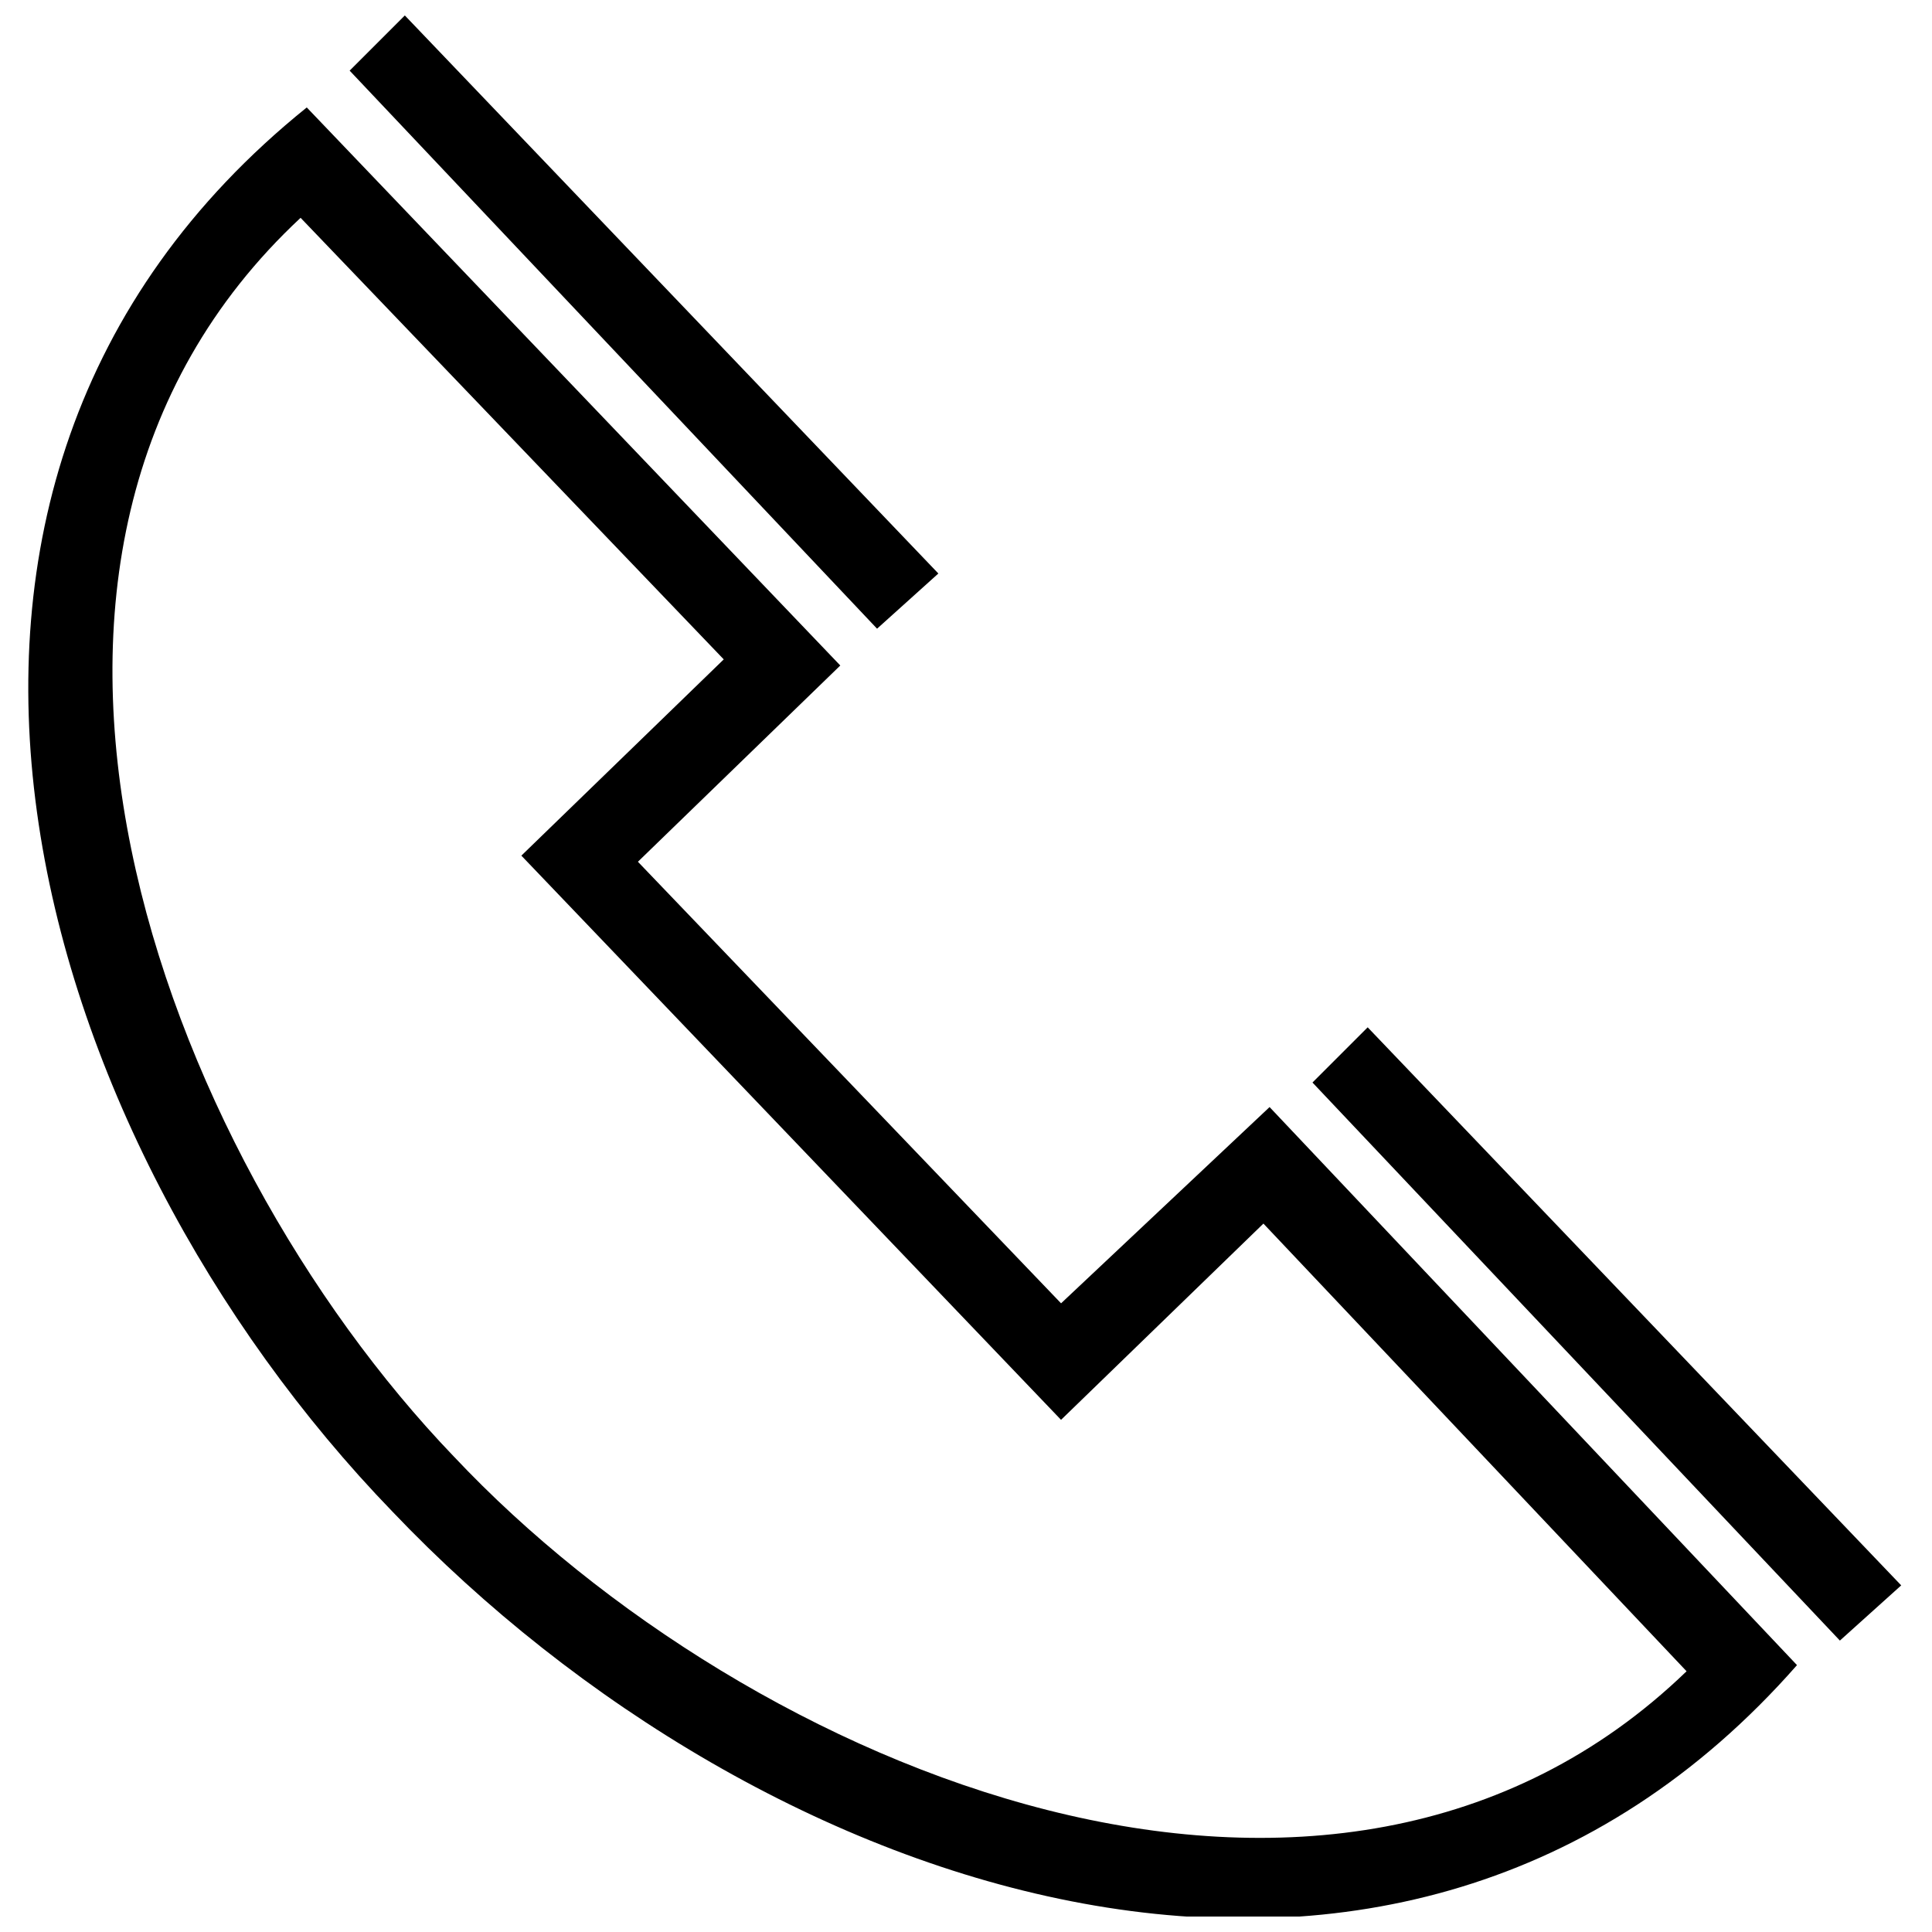
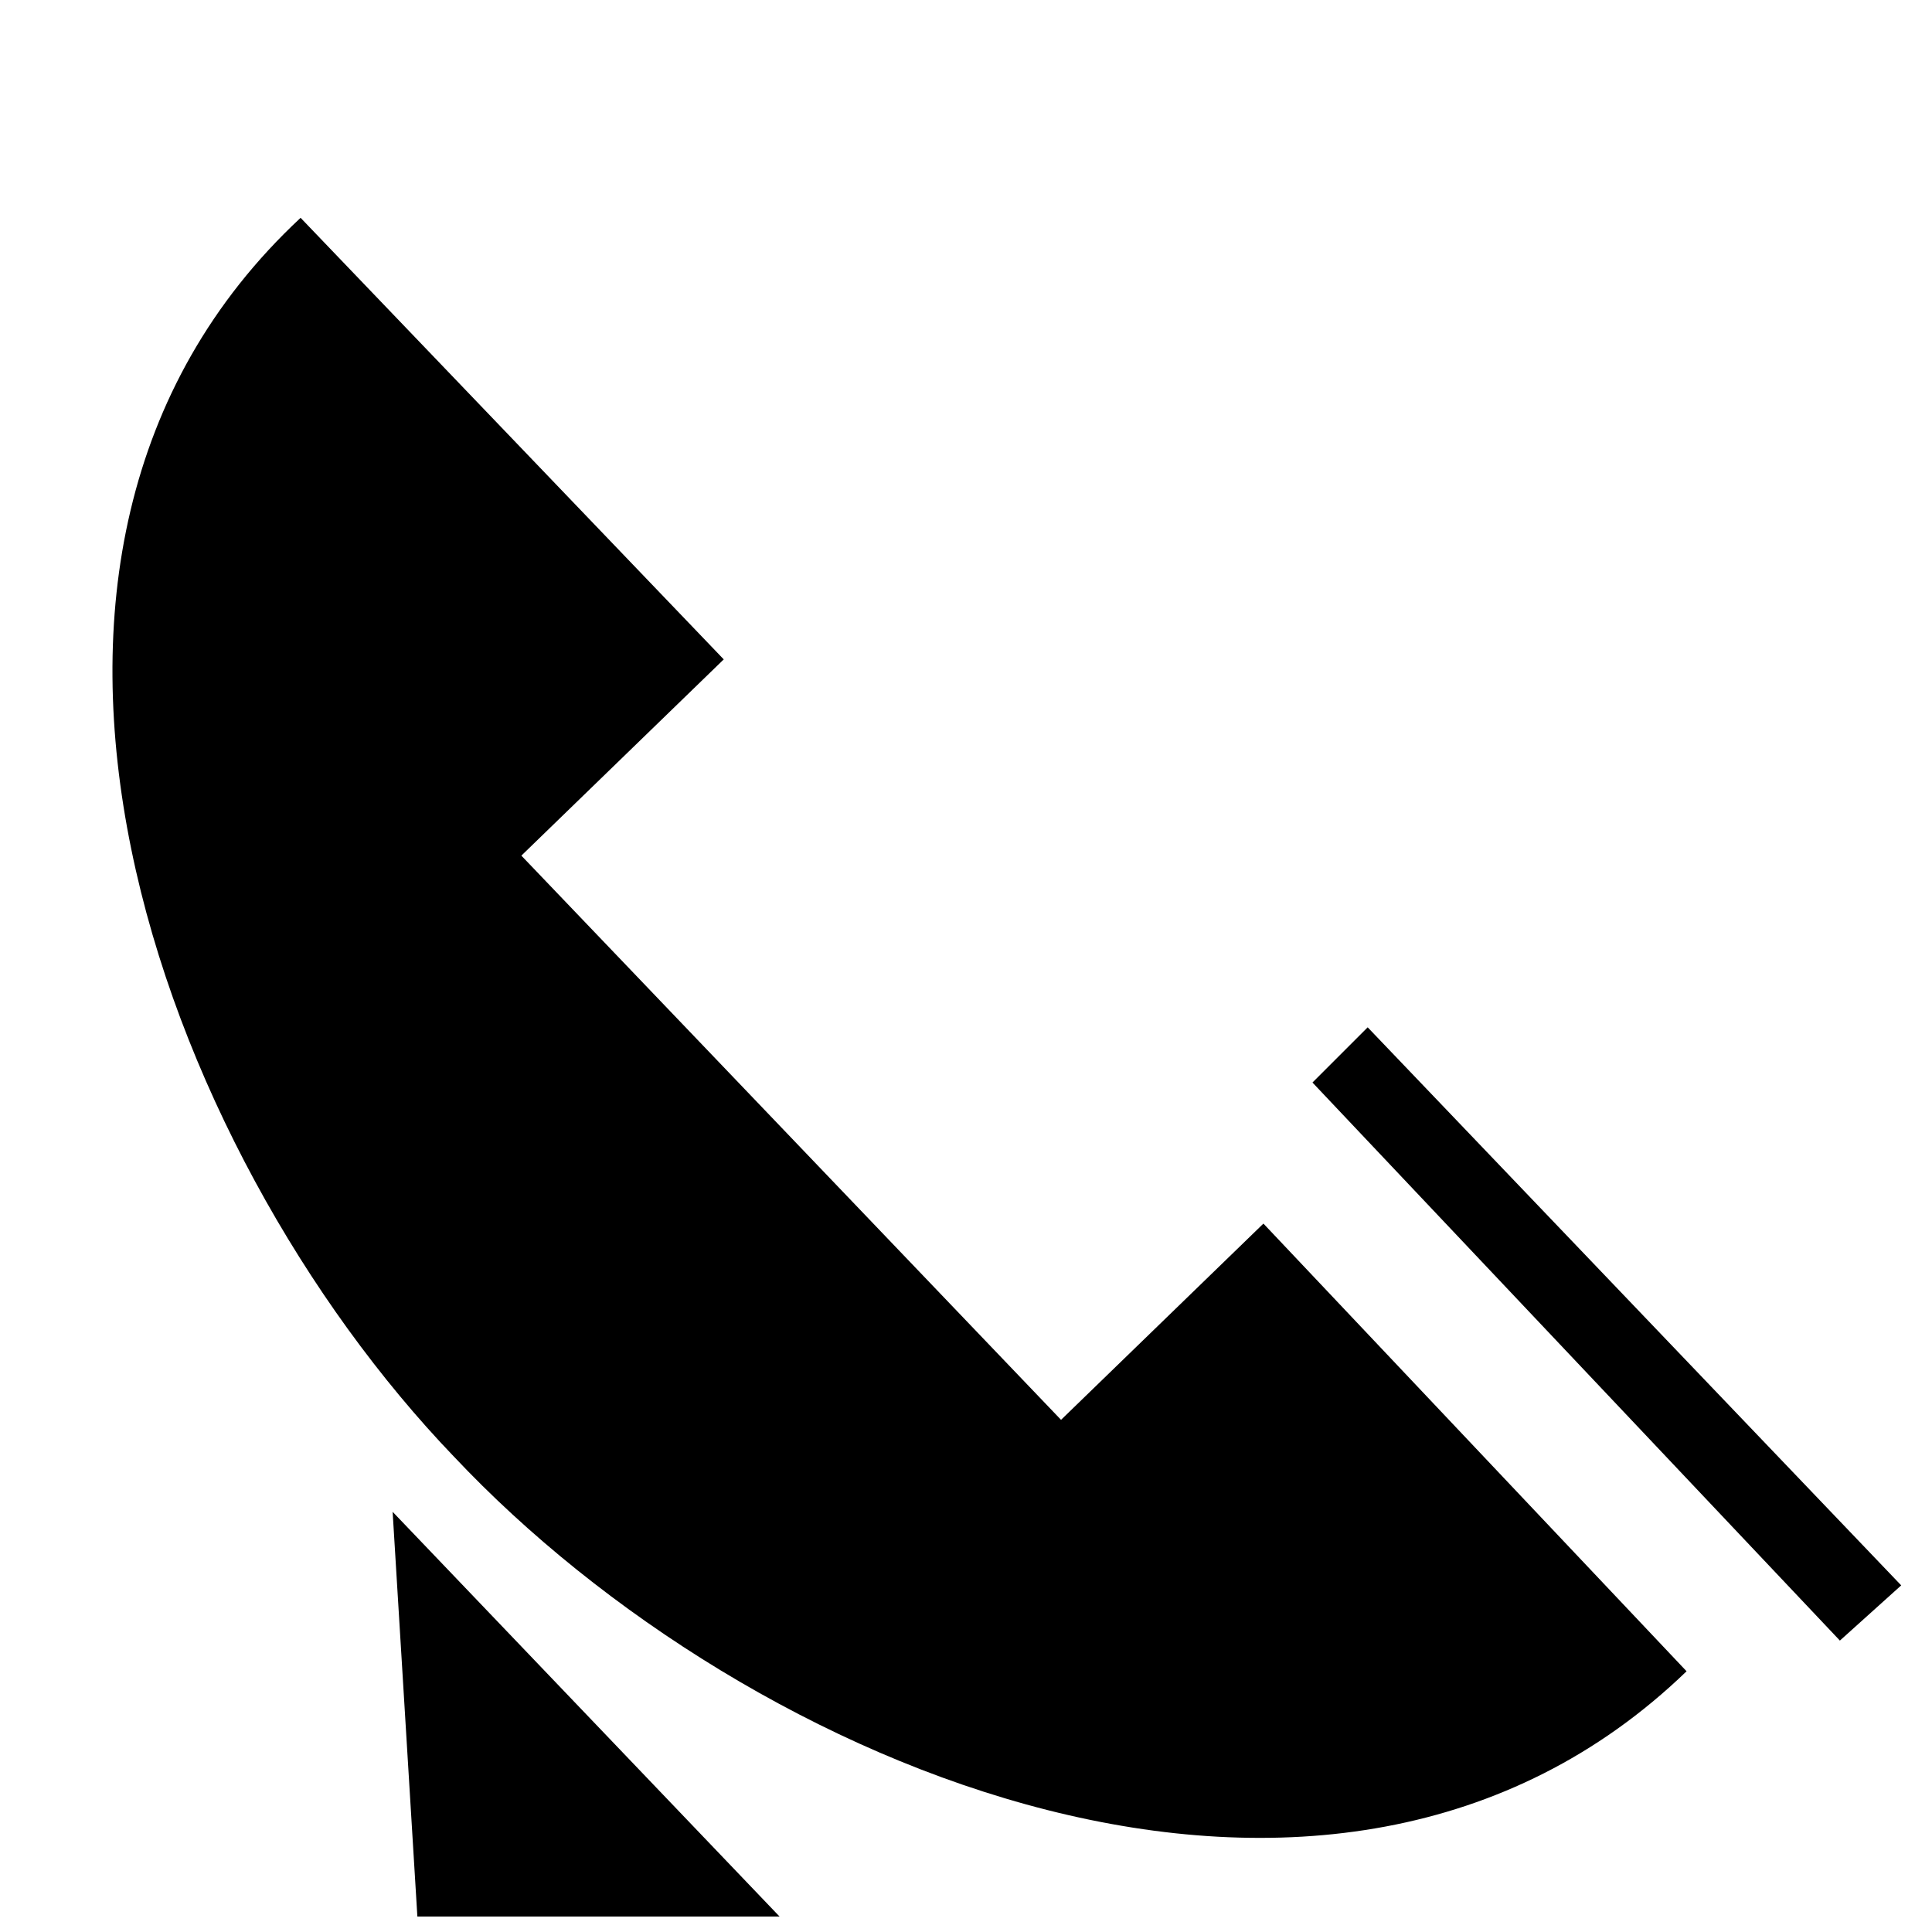
<svg xmlns="http://www.w3.org/2000/svg" width="800px" height="800px" version="1.1" viewBox="144 144 512 512">
  <defs>
    <clipPath id="b">
      <path d="m151 172h470v479.9h-470z" />
    </clipPath>
    <clipPath id="a">
      <path d="m236 148.09h157v162.91h-157z" />
    </clipPath>
  </defs>
  <g clip-path="url(#b)">
-     <path d="m264.3 530.02c78.008 82.887 232.4 147.89 326.66 56.883l-112.14-118.64-53.633 52.008-143.02-149.52 53.633-52.008-112.14-117.02c-95.887 89.387-37.379 247.03 40.629 328.29zm-16.25 14.625c-95.887-99.137-147.89-271.41-22.754-372.17l141.39 147.89-53.633 52.008 112.14 117.02 55.258-52.008 139.77 147.89c-105.64 120.27-274.66 61.758-372.17-40.629z" />
+     <path d="m264.3 530.02c78.008 82.887 232.4 147.89 326.66 56.883l-112.14-118.64-53.633 52.008-143.02-149.52 53.633-52.008-112.14-117.02c-95.887 89.387-37.379 247.03 40.629 328.29zm-16.25 14.625l141.39 147.89-53.633 52.008 112.14 117.02 55.258-52.008 139.77 147.89c-105.64 120.27-274.66 61.758-372.17-40.629z" />
  </g>
  <g clip-path="url(#a)">
-     <path d="m376.43 310.61-139.77-147.89 14.625-14.625 141.39 147.89z" />
-   </g>
+     </g>
  <path d="m631.59 578.77-139.77-147.89 14.629-14.629 141.39 147.89z" />
</svg>